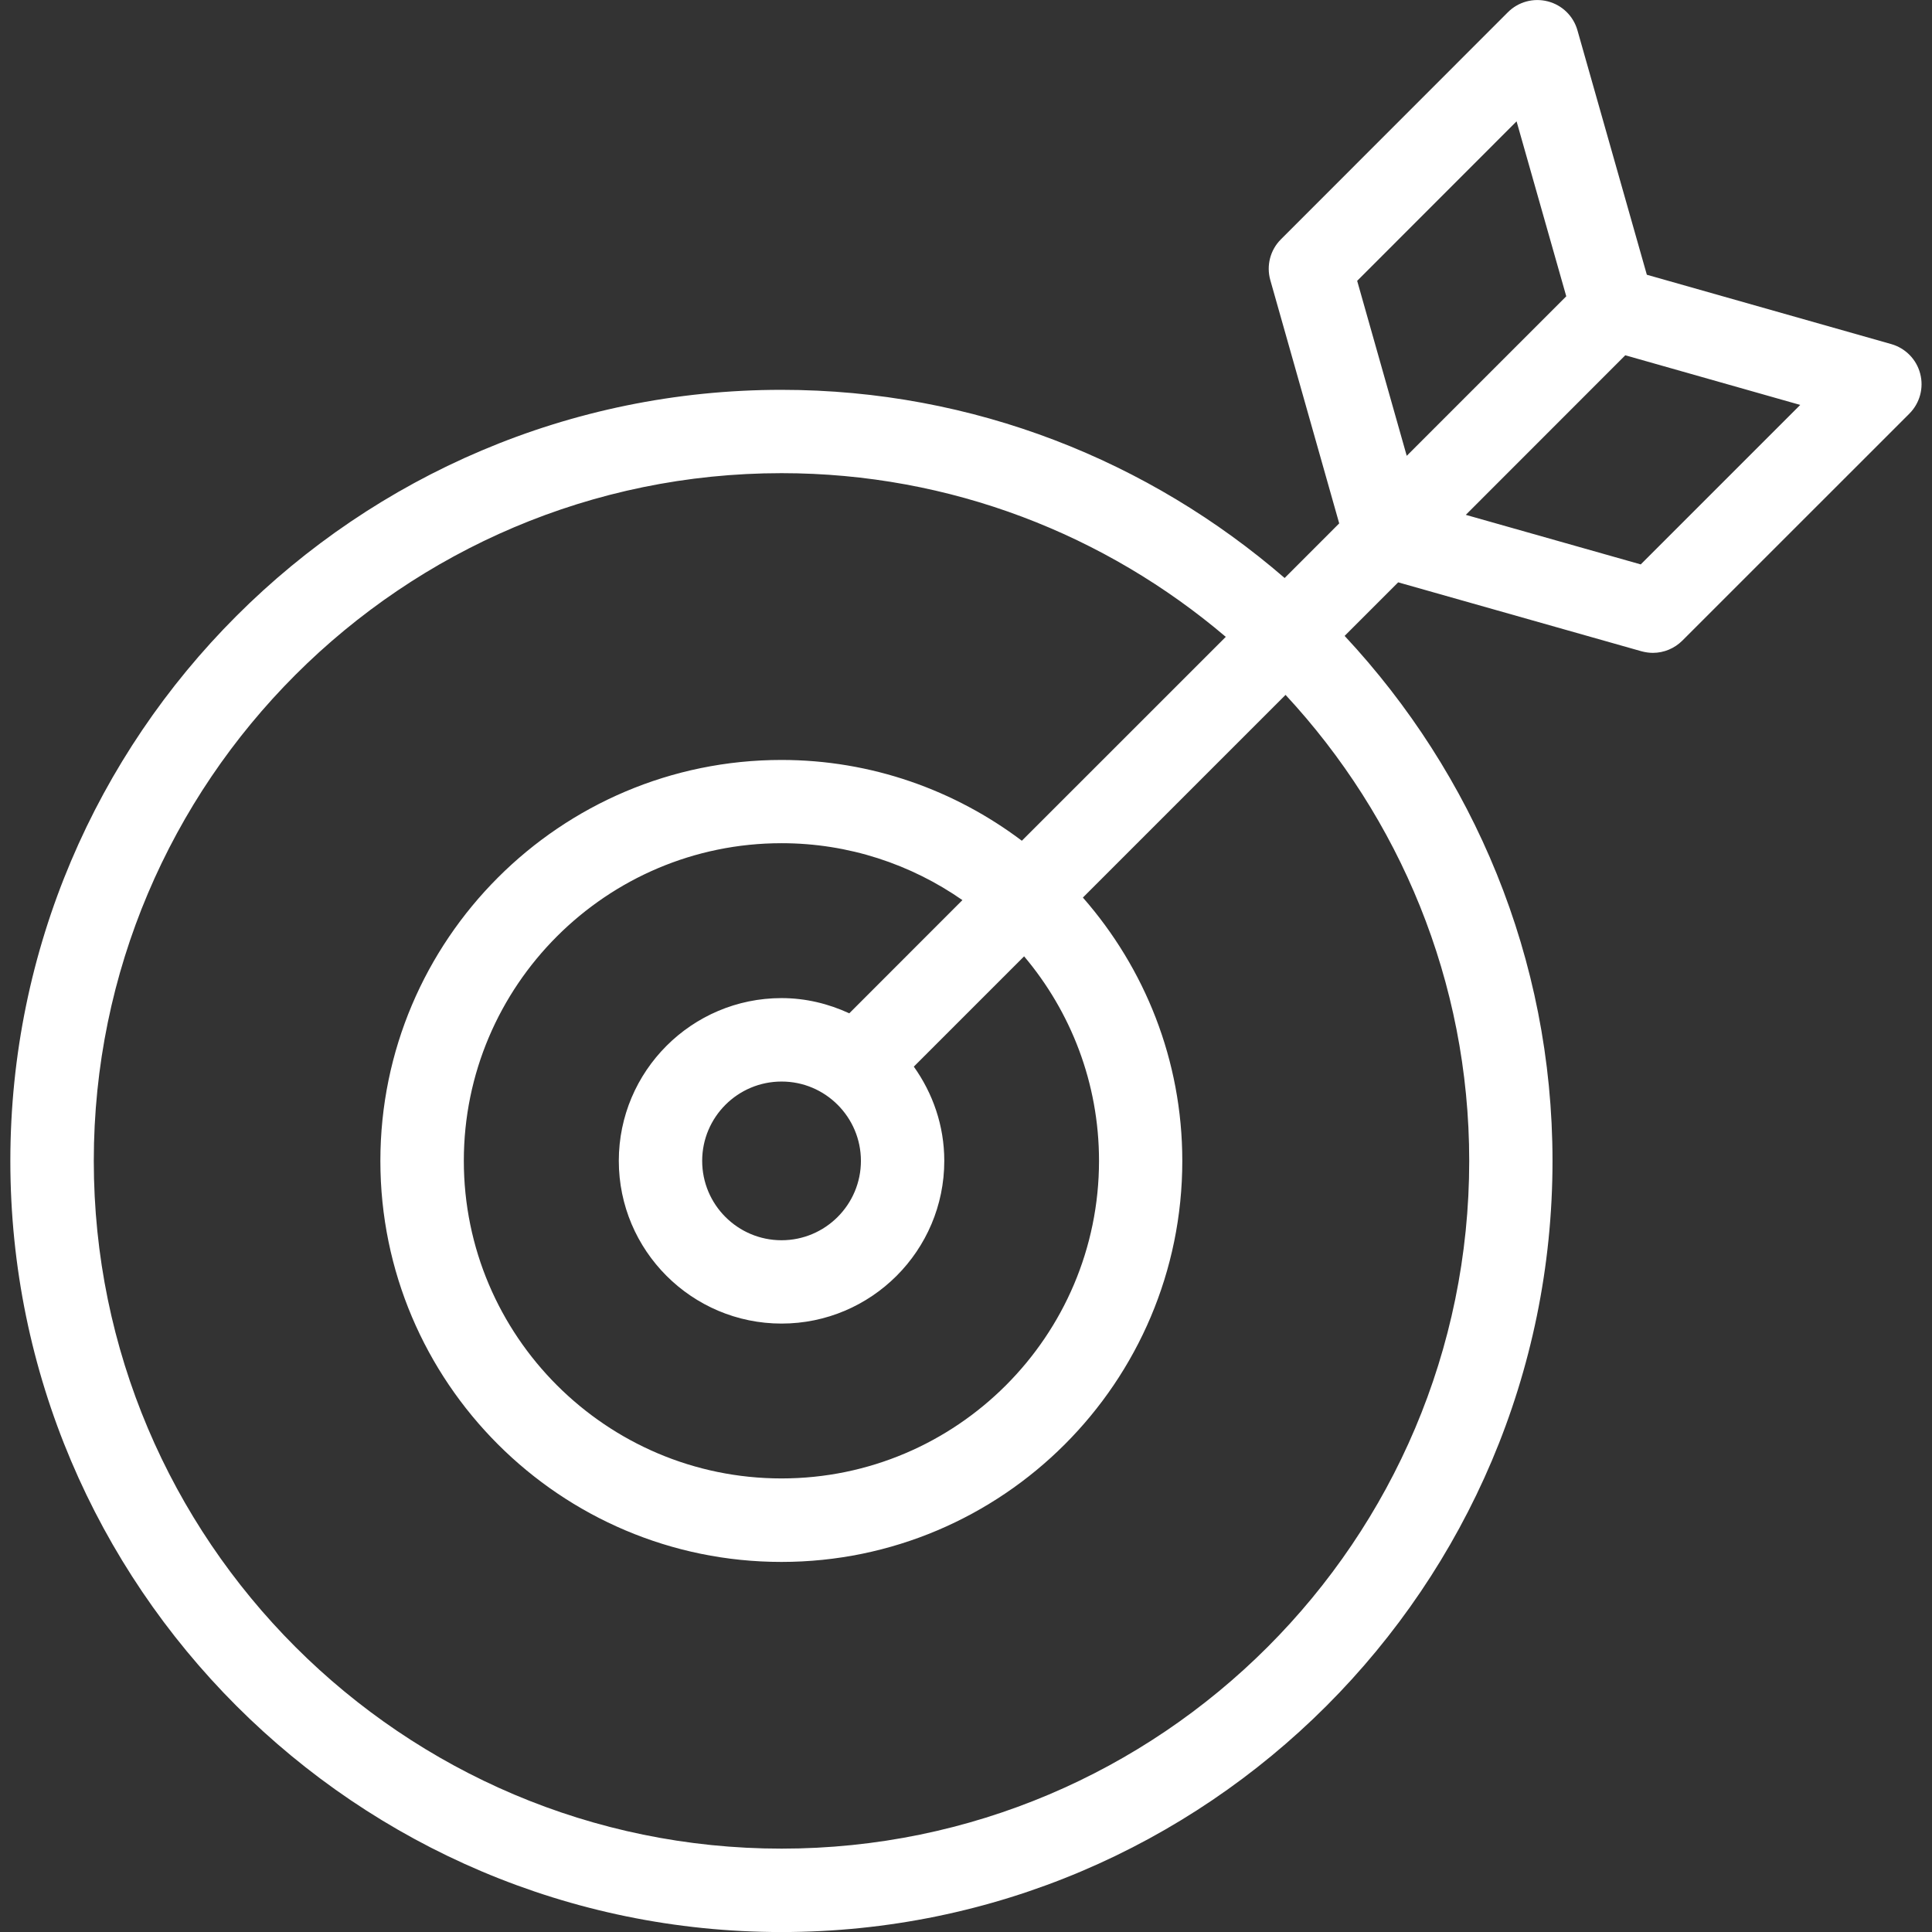
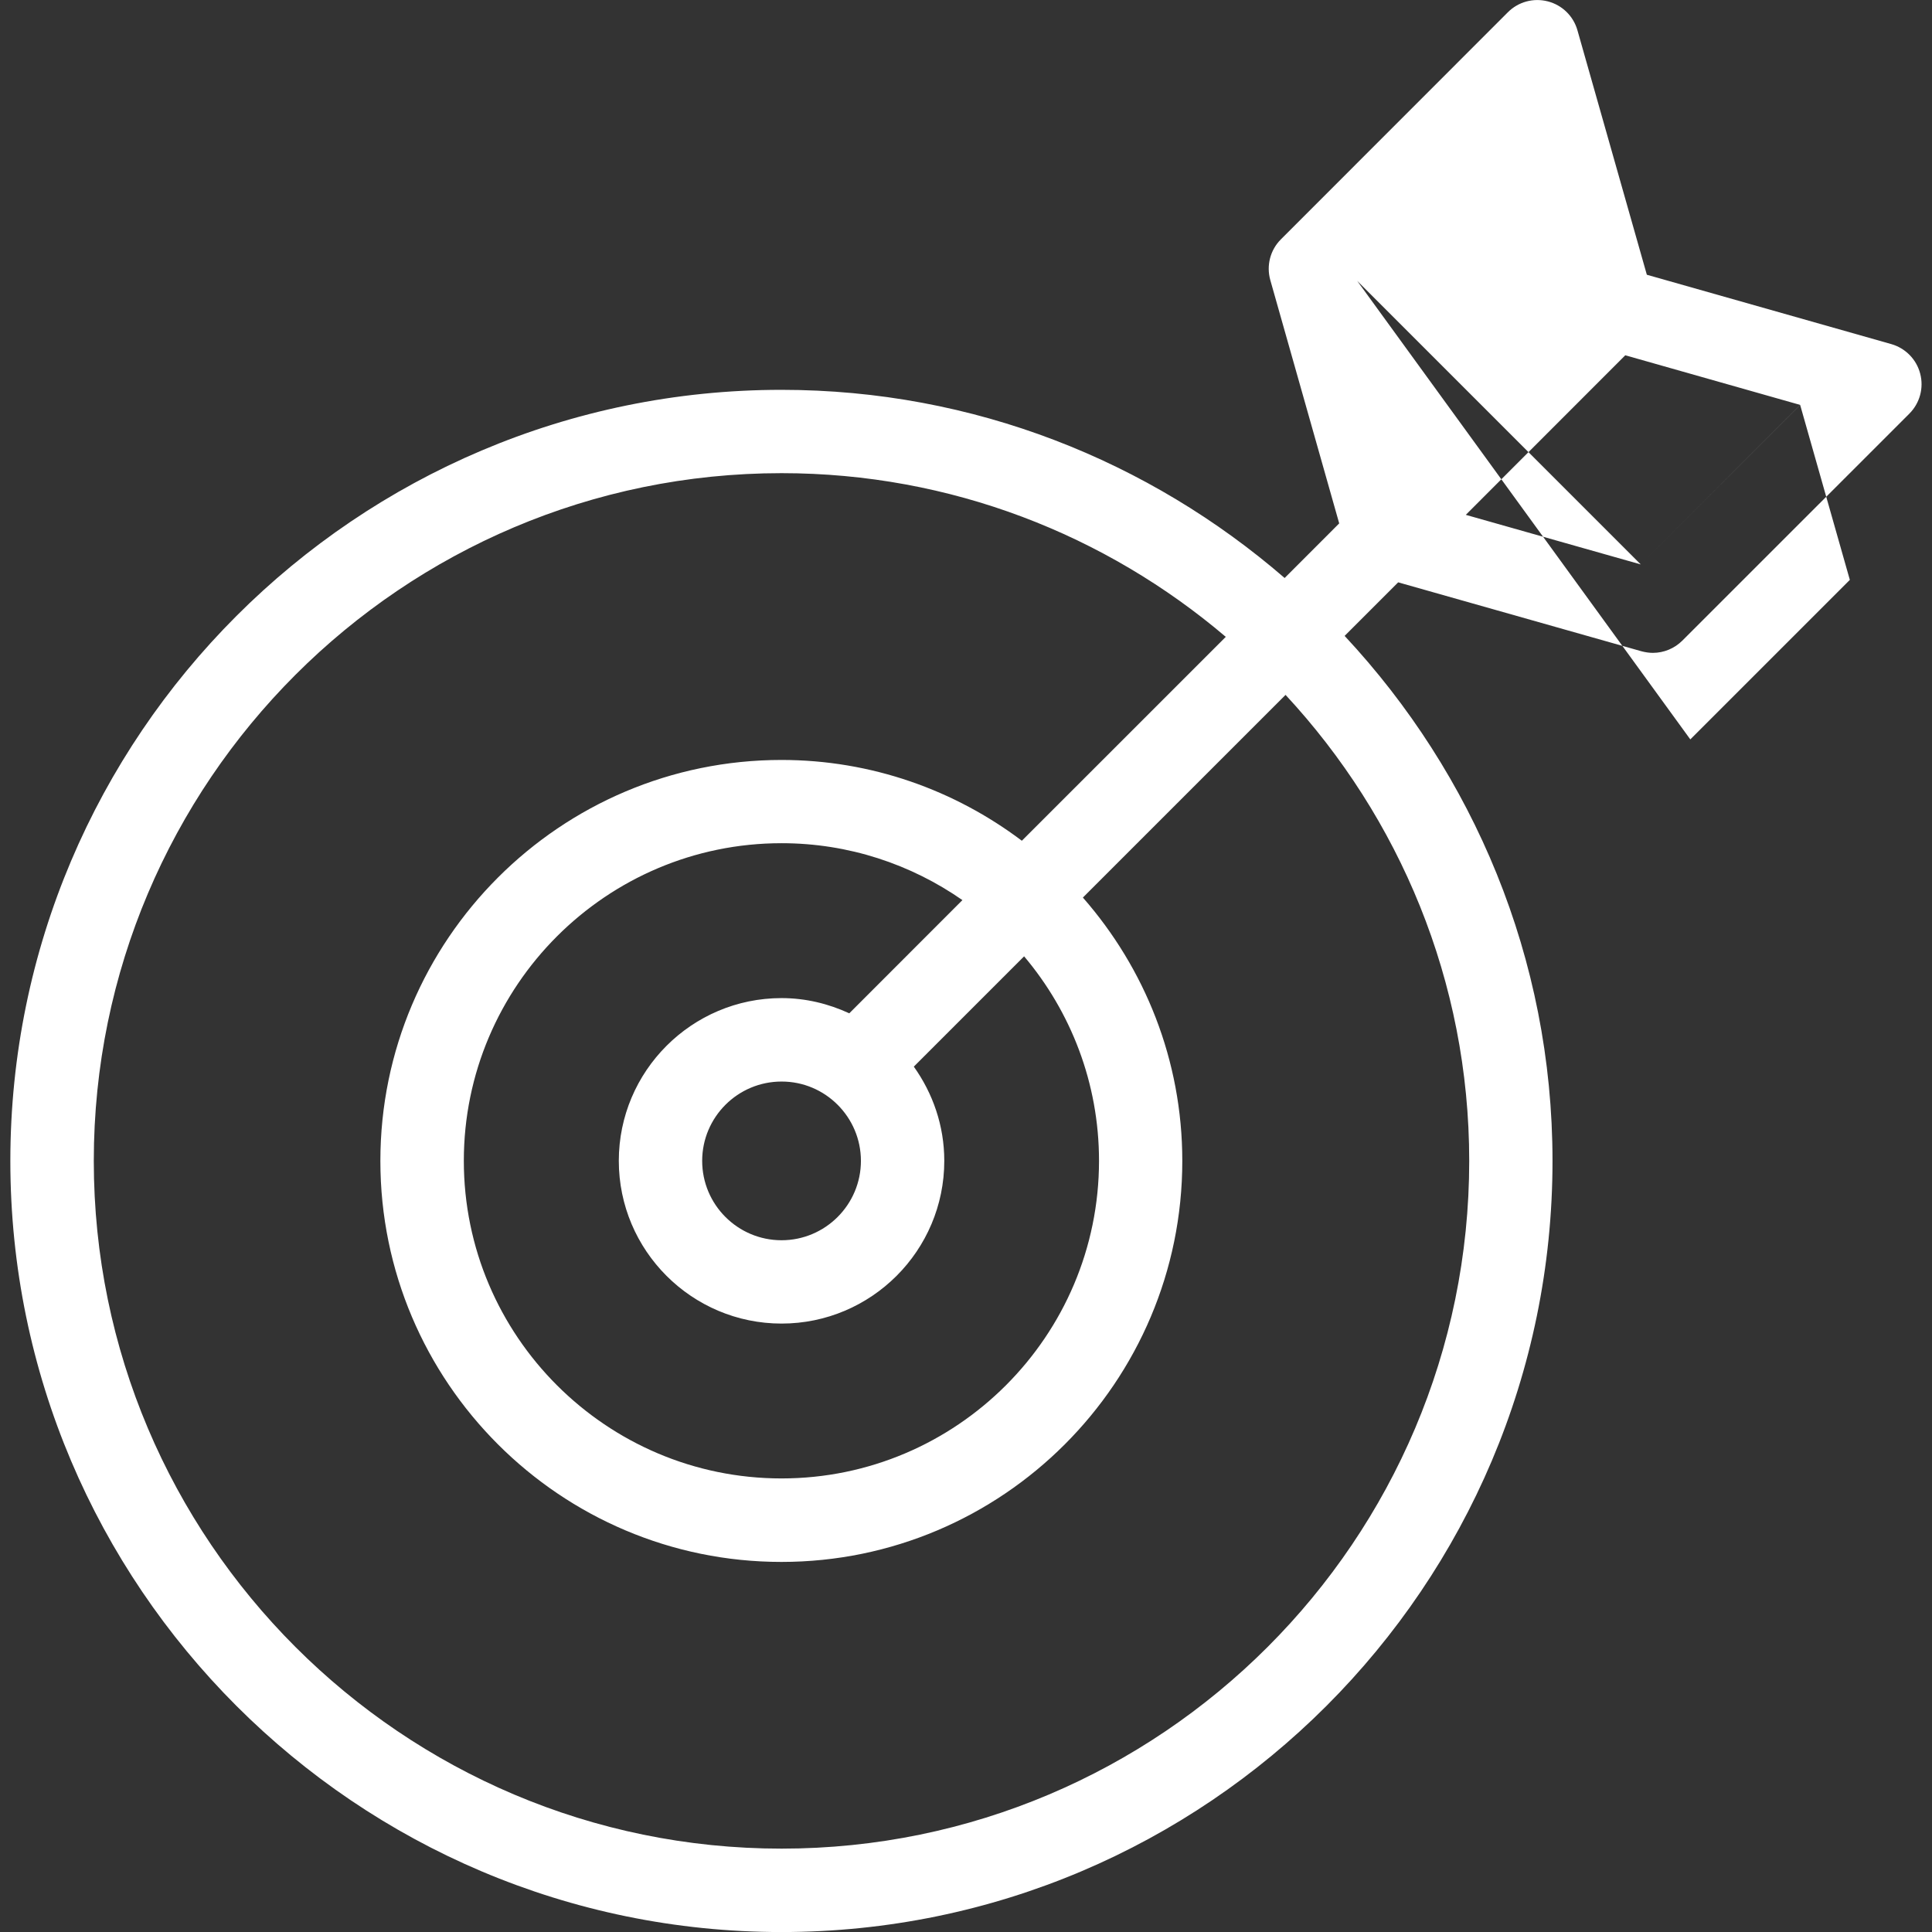
<svg xmlns="http://www.w3.org/2000/svg" version="1.1" id="Capa_1" x="0px" y="0px" width="46.348px" height="46.348px" viewBox="0 0 46.348 46.348" enable-background="new 0 0 46.348 46.348" xml:space="preserve">
  <rect x="0" y="0" width="46.348" height="46.348" fill="#333333" stroke="none" />
  <g>
    <g>
-       <path fill="#FFFFFF" d="M33.542,13.97l5.837,1.654c0.09,0.024,0.184,0.038,0.272,0.038c0.262,0,0.517-0.104,0.707-0.293    l5.446-5.445c0.251-0.251,0.351-0.615,0.261-0.959c-0.088-0.343-0.354-0.613-0.693-0.71l-5.865-1.664l-1.665-5.865    c-0.097-0.341-0.366-0.604-0.71-0.693c-0.346-0.089-0.708,0.01-0.959,0.261L30.73,5.74c-0.258,0.256-0.354,0.631-0.256,0.979    l1.653,5.837l-1.309,1.31c-3.244-2.805-7.457-4.514-12.071-4.514c-10.2,0-18.499,8.298-18.499,18.498s8.299,18.499,18.499,18.499    s18.497-8.299,18.497-18.499c0-4.868-1.903-9.289-4.987-12.595L33.542,13.97z M39.361,13.54l-4.197-1.189l3.826-3.828l4.197,1.191    L39.361,13.54z M32.558,6.737l3.824-3.826l1.192,4.197l-2.276,2.276l-1.551,1.551L32.558,6.737z M35.246,27.849    c0,9.1-7.399,16.499-16.497,16.499S2.25,36.948,2.25,27.849c0-9.097,7.401-16.498,16.499-16.498c4.063,0,7.78,1.482,10.657,3.927    l-4.892,4.891c-1.608-1.211-3.603-1.938-5.767-1.938c-5.306,0-9.622,4.315-9.622,9.619c0,5.307,4.316,9.62,9.622,9.62    c5.303,0,9.616-4.313,9.616-9.62c0-2.419-0.903-4.627-2.385-6.318l4.862-4.862C33.568,19.61,35.246,23.532,35.246,27.849z     M20.653,27.849c0,1.05-0.854,1.904-1.904,1.904c-1.051,0-1.904-0.854-1.904-1.904s0.854-1.903,1.904-1.903    C19.798,25.944,20.653,26.799,20.653,27.849z M20.374,24.309c-0.497-0.229-1.044-0.365-1.625-0.365    c-2.152,0-3.904,1.751-3.904,3.904s1.752,3.904,3.904,3.904c2.153,0,3.904-1.751,3.904-3.904c0-0.844-0.275-1.62-0.731-2.26    l2.646-2.646c1.119,1.326,1.797,3.037,1.797,4.905c0,4.202-3.417,7.62-7.616,7.62c-4.203,0-7.622-3.418-7.622-7.62    c0-4.201,3.419-7.619,7.622-7.619c1.612,0,3.106,0.507,4.339,1.365L20.374,24.309z" />
+       <path fill="#FFFFFF" d="M33.542,13.97l5.837,1.654c0.09,0.024,0.184,0.038,0.272,0.038c0.262,0,0.517-0.104,0.707-0.293    l5.446-5.445c0.251-0.251,0.351-0.615,0.261-0.959c-0.088-0.343-0.354-0.613-0.693-0.71l-5.865-1.664l-1.665-5.865    c-0.097-0.341-0.366-0.604-0.71-0.693c-0.346-0.089-0.708,0.01-0.959,0.261L30.73,5.74c-0.258,0.256-0.354,0.631-0.256,0.979    l1.653,5.837l-1.309,1.31c-3.244-2.805-7.457-4.514-12.071-4.514c-10.2,0-18.499,8.298-18.499,18.498s8.299,18.499,18.499,18.499    s18.497-8.299,18.497-18.499c0-4.868-1.903-9.289-4.987-12.595L33.542,13.97z M39.361,13.54l-4.197-1.189l3.826-3.828l4.197,1.191    L39.361,13.54z l3.824-3.826l1.192,4.197l-2.276,2.276l-1.551,1.551L32.558,6.737z M35.246,27.849    c0,9.1-7.399,16.499-16.497,16.499S2.25,36.948,2.25,27.849c0-9.097,7.401-16.498,16.499-16.498c4.063,0,7.78,1.482,10.657,3.927    l-4.892,4.891c-1.608-1.211-3.603-1.938-5.767-1.938c-5.306,0-9.622,4.315-9.622,9.619c0,5.307,4.316,9.62,9.622,9.62    c5.303,0,9.616-4.313,9.616-9.62c0-2.419-0.903-4.627-2.385-6.318l4.862-4.862C33.568,19.61,35.246,23.532,35.246,27.849z     M20.653,27.849c0,1.05-0.854,1.904-1.904,1.904c-1.051,0-1.904-0.854-1.904-1.904s0.854-1.903,1.904-1.903    C19.798,25.944,20.653,26.799,20.653,27.849z M20.374,24.309c-0.497-0.229-1.044-0.365-1.625-0.365    c-2.152,0-3.904,1.751-3.904,3.904s1.752,3.904,3.904,3.904c2.153,0,3.904-1.751,3.904-3.904c0-0.844-0.275-1.62-0.731-2.26    l2.646-2.646c1.119,1.326,1.797,3.037,1.797,4.905c0,4.202-3.417,7.62-7.616,7.62c-4.203,0-7.622-3.418-7.622-7.62    c0-4.201,3.419-7.619,7.622-7.619c1.612,0,3.106,0.507,4.339,1.365L20.374,24.309z" />
    </g>
  </g>
</svg>